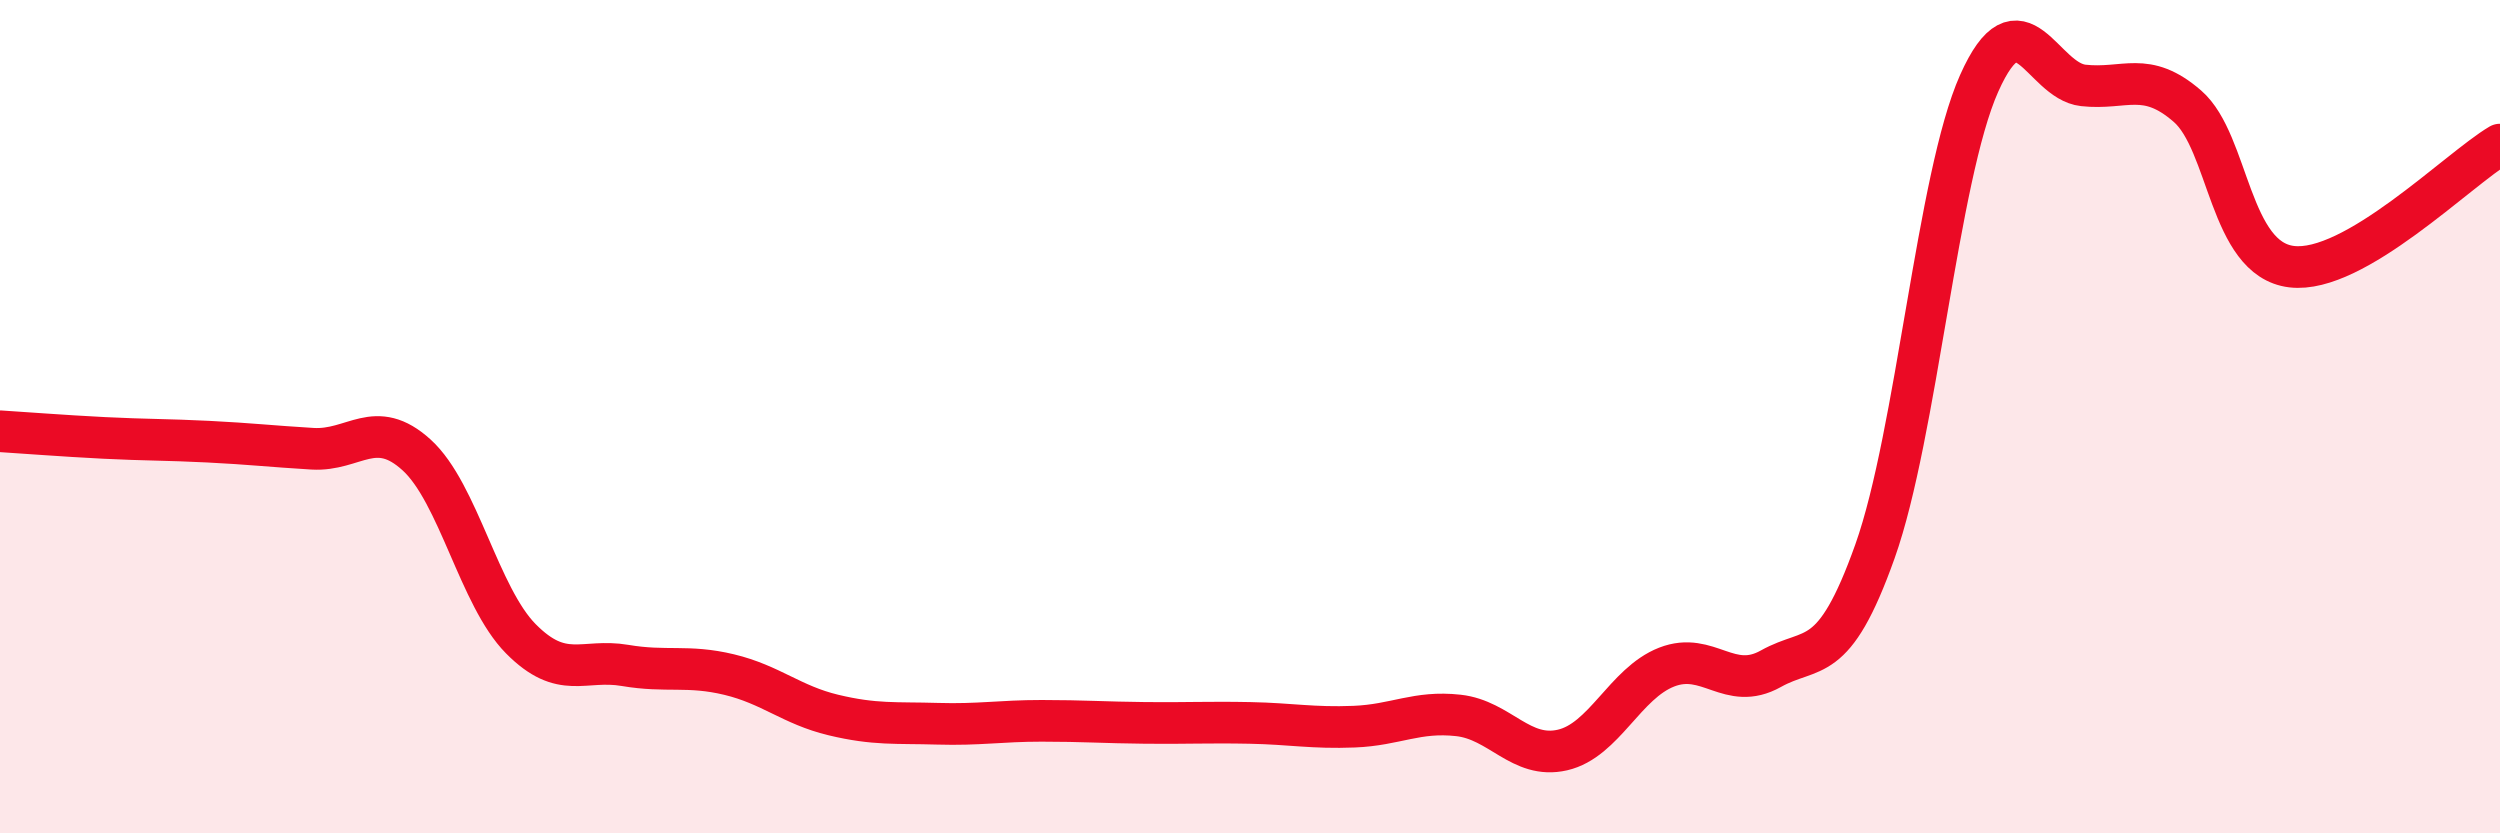
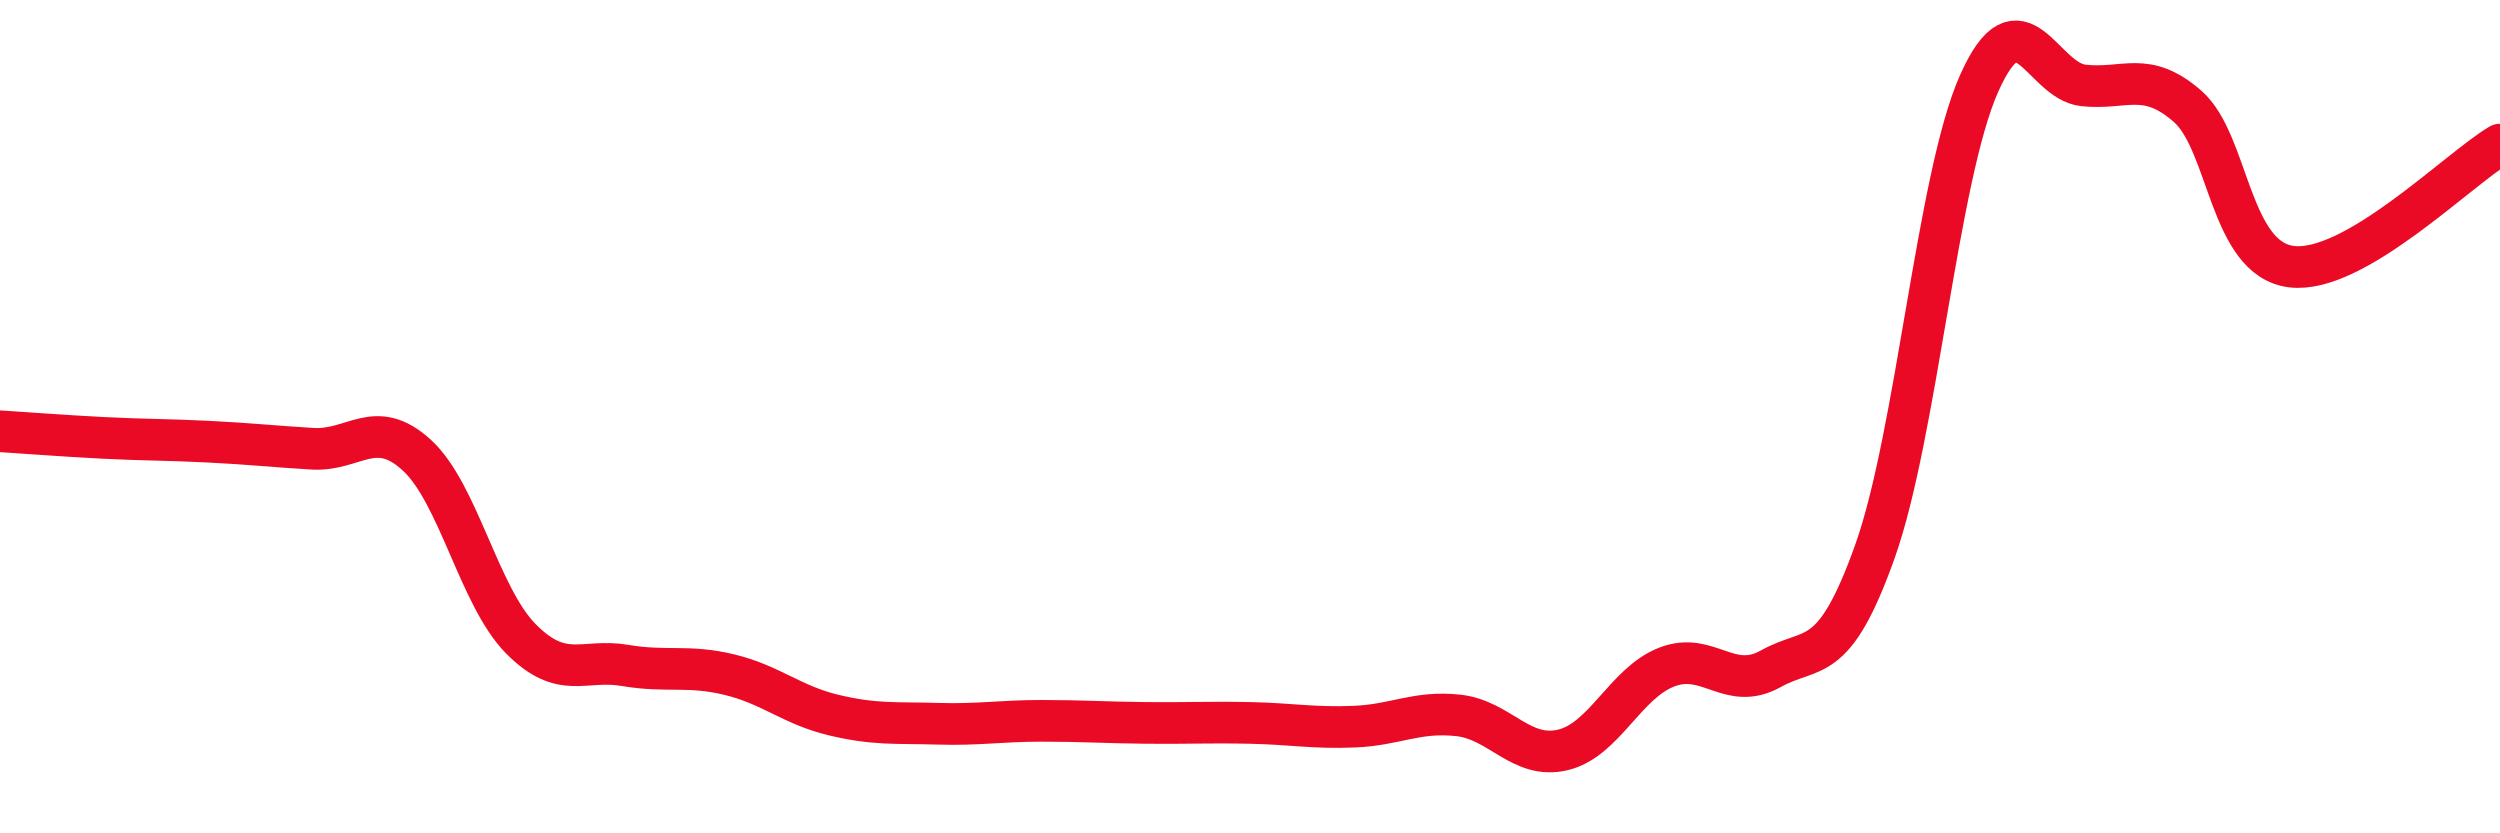
<svg xmlns="http://www.w3.org/2000/svg" width="60" height="20" viewBox="0 0 60 20">
-   <path d="M 0,10.35 C 0.5,10.38 1.5,10.46 2.5,10.51 C 3.5,10.56 4,10.55 5,10.6 C 6,10.65 6.5,10.71 7.5,10.77 C 8.5,10.83 9,10.01 10,10.92 C 11,11.83 11.5,14.32 12.5,15.33 C 13.5,16.34 14,15.8 15,15.97 C 16,16.14 16.5,15.95 17.5,16.19 C 18.5,16.43 19,16.92 20,17.16 C 21,17.4 21.5,17.34 22.5,17.37 C 23.5,17.4 24,17.3 25,17.3 C 26,17.3 26.5,17.34 27.5,17.35 C 28.5,17.36 29,17.33 30,17.35 C 31,17.37 31.5,17.48 32.5,17.44 C 33.5,17.4 34,17.06 35,17.17 C 36,17.28 36.5,18.23 37.5,18 C 38.5,17.77 39,16.4 40,16.01 C 41,15.62 41.5,16.61 42.5,16.05 C 43.5,15.49 44,16.04 45,13.23 C 46,10.42 46.5,4.24 47.5,2 C 48.5,-0.24 49,1.94 50,2.05 C 51,2.16 51.5,1.68 52.5,2.55 C 53.5,3.42 53.5,6.22 55,6.4 C 56.5,6.58 59,4.06 60,3.47L60 20L0 20Z" fill="#EB0A25" opacity="0.1" stroke-linecap="round" stroke-linejoin="round" />
  <path d="M 0,10.35 C 0.5,10.38 1.5,10.46 2.5,10.51 C 3.5,10.56 4,10.55 5,10.6 C 6,10.65 6.5,10.71 7.5,10.77 C 8.5,10.83 9,10.01 10,10.92 C 11,11.83 11.5,14.32 12.5,15.33 C 13.5,16.34 14,15.8 15,15.97 C 16,16.14 16.5,15.95 17.5,16.19 C 18.5,16.43 19,16.92 20,17.16 C 21,17.4 21.5,17.34 22.5,17.37 C 23.5,17.4 24,17.3 25,17.3 C 26,17.3 26.5,17.34 27.5,17.35 C 28.5,17.36 29,17.33 30,17.35 C 31,17.37 31.5,17.48 32.5,17.44 C 33.5,17.4 34,17.06 35,17.17 C 36,17.28 36.5,18.23 37.5,18 C 38.5,17.77 39,16.4 40,16.01 C 41,15.62 41.5,16.61 42.5,16.05 C 43.5,15.49 44,16.04 45,13.23 C 46,10.42 46.5,4.24 47.5,2 C 48.5,-0.24 49,1.94 50,2.05 C 51,2.16 51.5,1.68 52.5,2.55 C 53.5,3.42 53.5,6.22 55,6.4 C 56.5,6.58 59,4.06 60,3.47" stroke="#EB0A25" stroke-width="1" fill="none" stroke-linecap="round" stroke-linejoin="round" />
</svg>